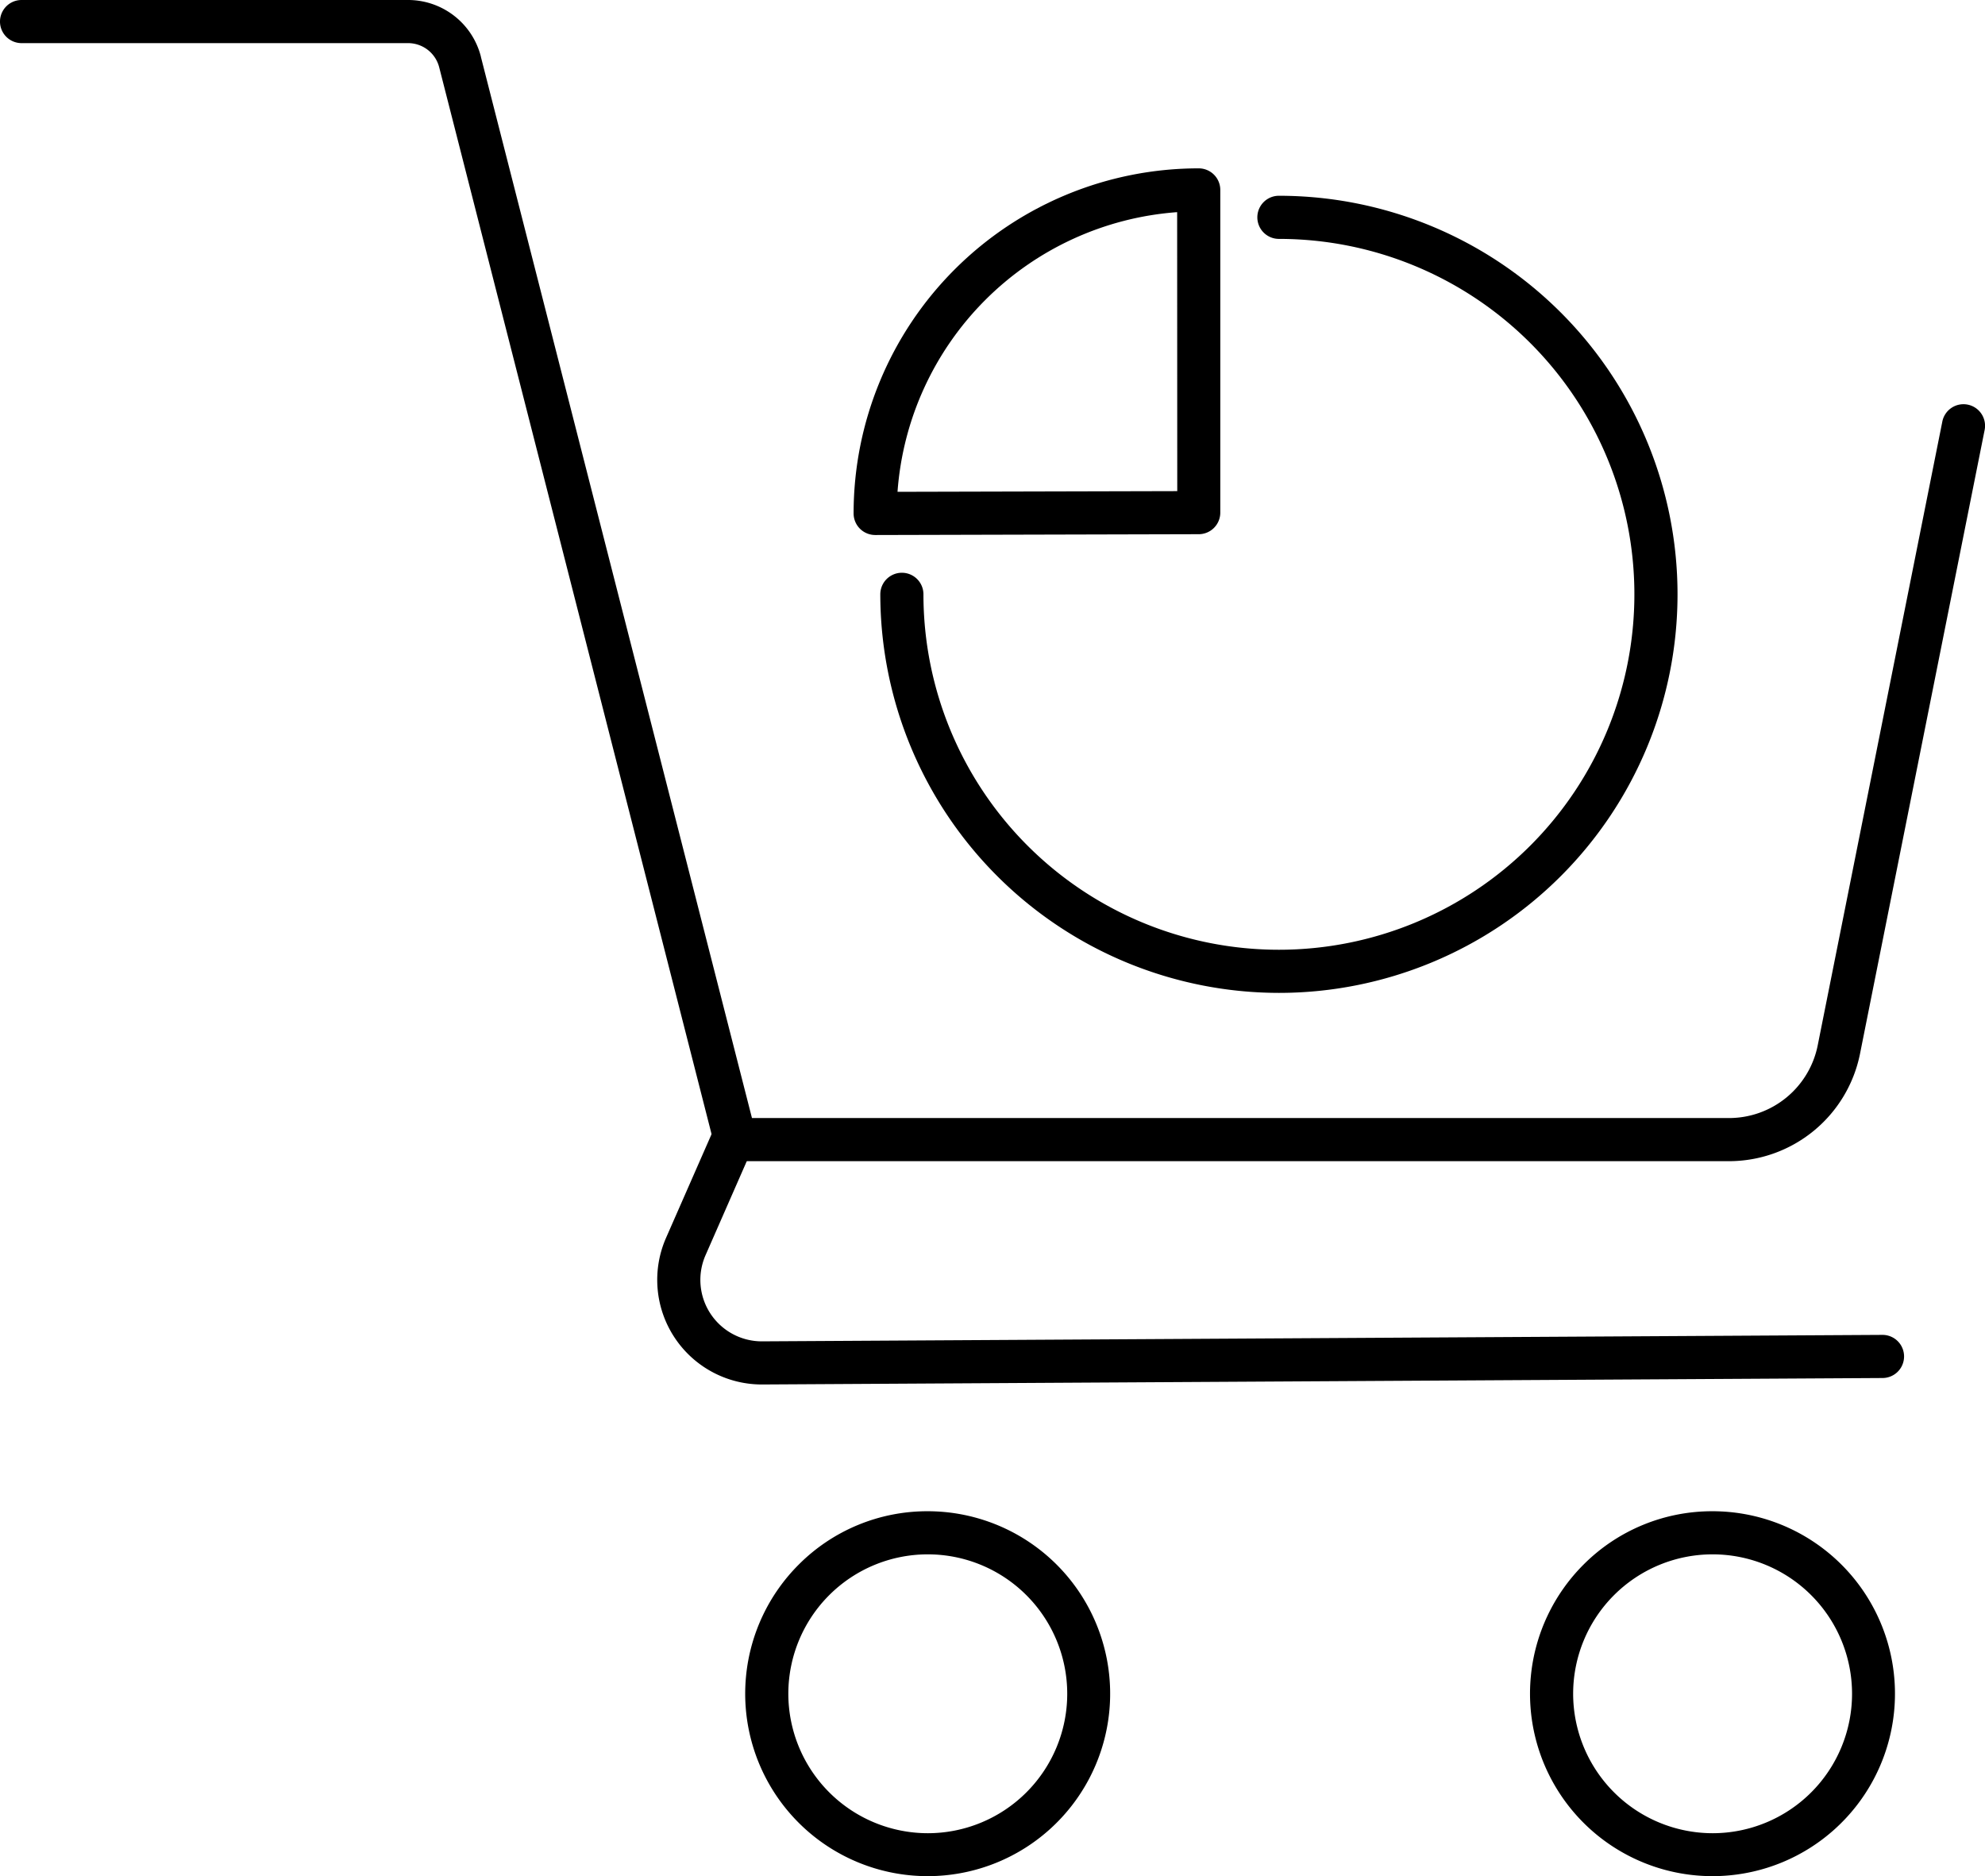
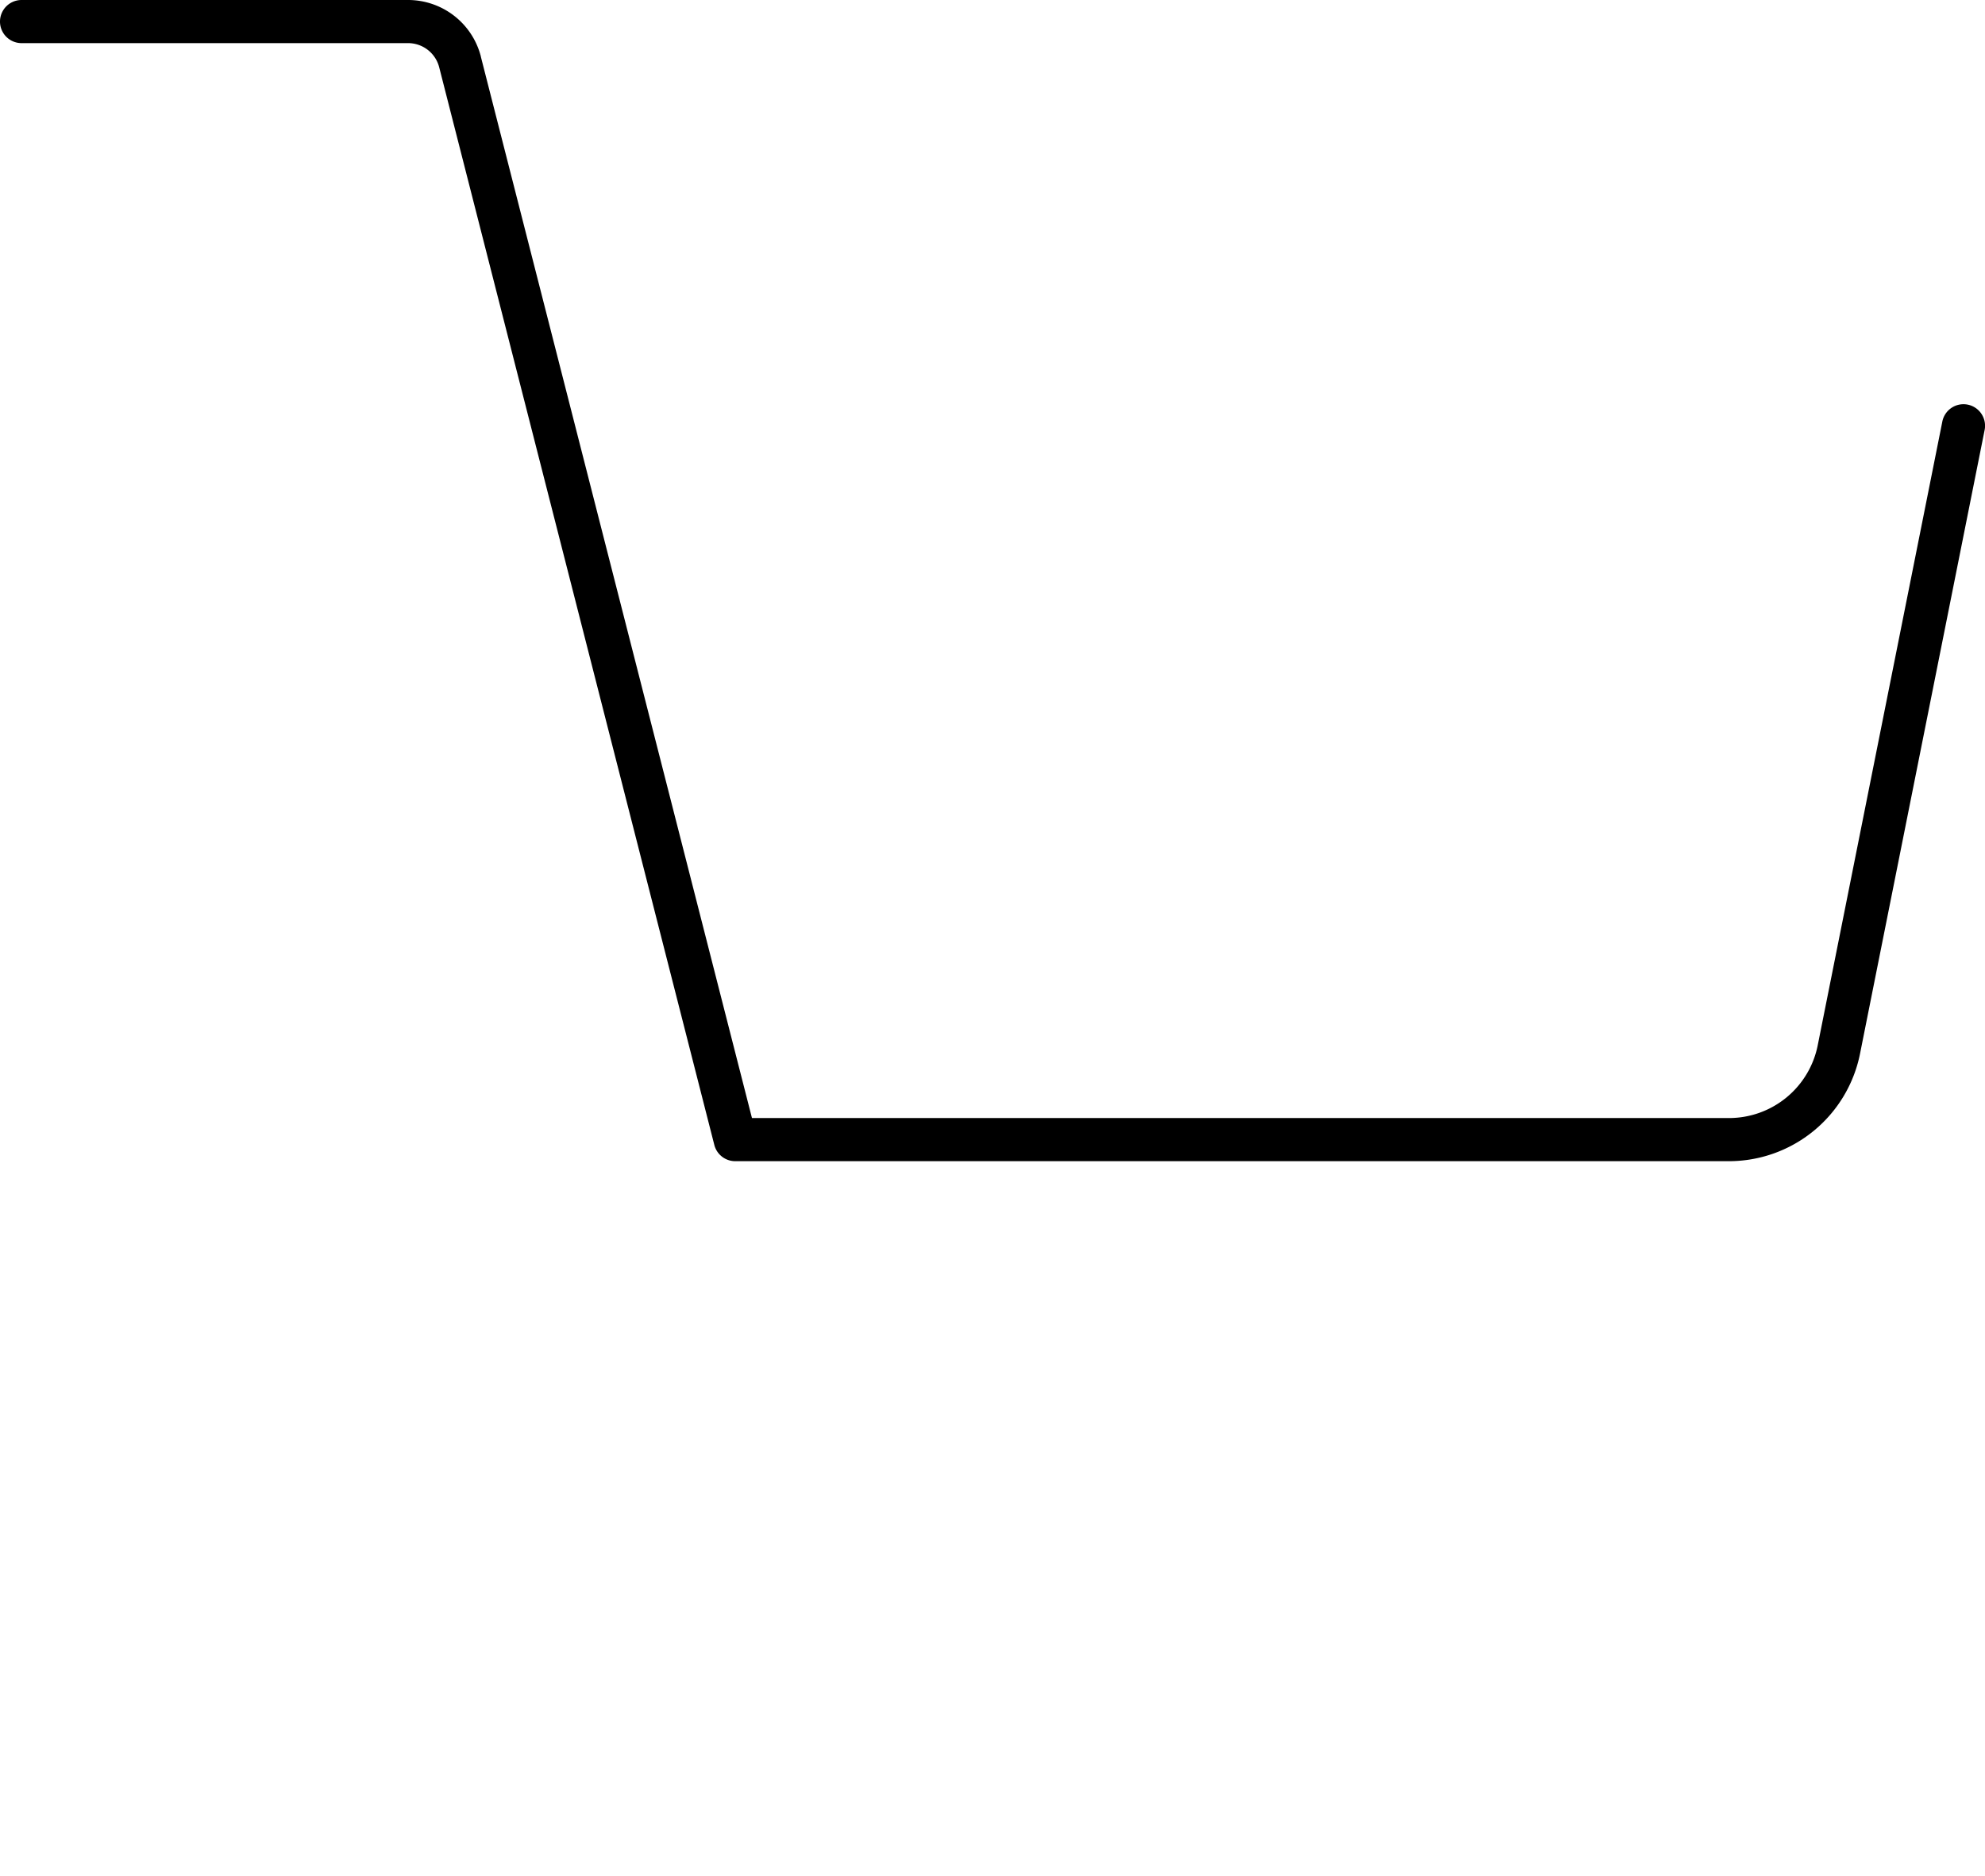
<svg xmlns="http://www.w3.org/2000/svg" width="92.027" height="87" viewBox="0 0 92.027 87">
  <g transform="translate(0.5 0.5)">
    <g transform="translate(0.5 0.5)">
-       <path d="M17.175,18.18a8.46,8.46,0,1,1-5.987,2.478A8.41,8.41,0,0,1,17.175,18.18Zm0,14.929a6.465,6.465,0,1,0-6.465-6.465A6.472,6.472,0,0,0,17.175,33.109Z" transform="translate(24.838 50.891)" />
-       <path d="M26.875,18.18a8.46,8.46,0,1,1-5.987,2.478A8.41,8.41,0,0,1,26.875,18.18Zm0,14.929a6.465,6.465,0,1,0-6.465-6.465A6.472,6.472,0,0,0,26.875,33.109Z" transform="translate(51.523 50.891)" />
      <path d="M79.686,53.34h-46.1a1,1,0,0,1-.969-.753L19.864,2.629A1.489,1.489,0,0,0,18.393,1.5H.5a1,1,0,1,1,0-2H18.393a3.485,3.485,0,0,1,3.4,2.618l0,.01L34.362,51.34H79.686a4.193,4.193,0,0,0,4.084-3.363L89.546,19.06a1,1,0,1,1,1.961.392L85.73,48.372A6.2,6.2,0,0,1,79.686,53.34Z" transform="translate(-0.5 -0.5)" />
-       <path d="M12.479,25.866A4.85,4.85,0,0,1,8.039,19.06l2.287-5.212a1,1,0,0,1,1.831.8L9.869,19.866a2.85,2.85,0,0,0,2.608,4l51.949-.3a1,1,0,1,1,.012,2l-51.953.3Z" transform="translate(21.843 37.328)" />
    </g>
    <g transform="translate(40.074 8.302)">
-       <path d="M11.05,18.584a1,1,0,0,1-1-1,16,16,0,0,1,16-16,1,1,0,0,1,1,1V17.547a1,1,0,0,1-1,1l-15,.038Zm14-14.969A14.026,14.026,0,0,0,12.086,16.582l12.969-.032Z" transform="translate(-11.05 -2.58)" />
-       <path d="M28.86,38.88A18.5,18.5,0,0,1,10.38,20.4a1,1,0,0,1,2,0A16.48,16.48,0,1,0,28.86,3.92a1,1,0,0,1,0-2,18.48,18.48,0,1,1,0,36.96Z" transform="translate(-10.142 -1.645)" />
-     </g>
+       </g>
  </g>
</svg>